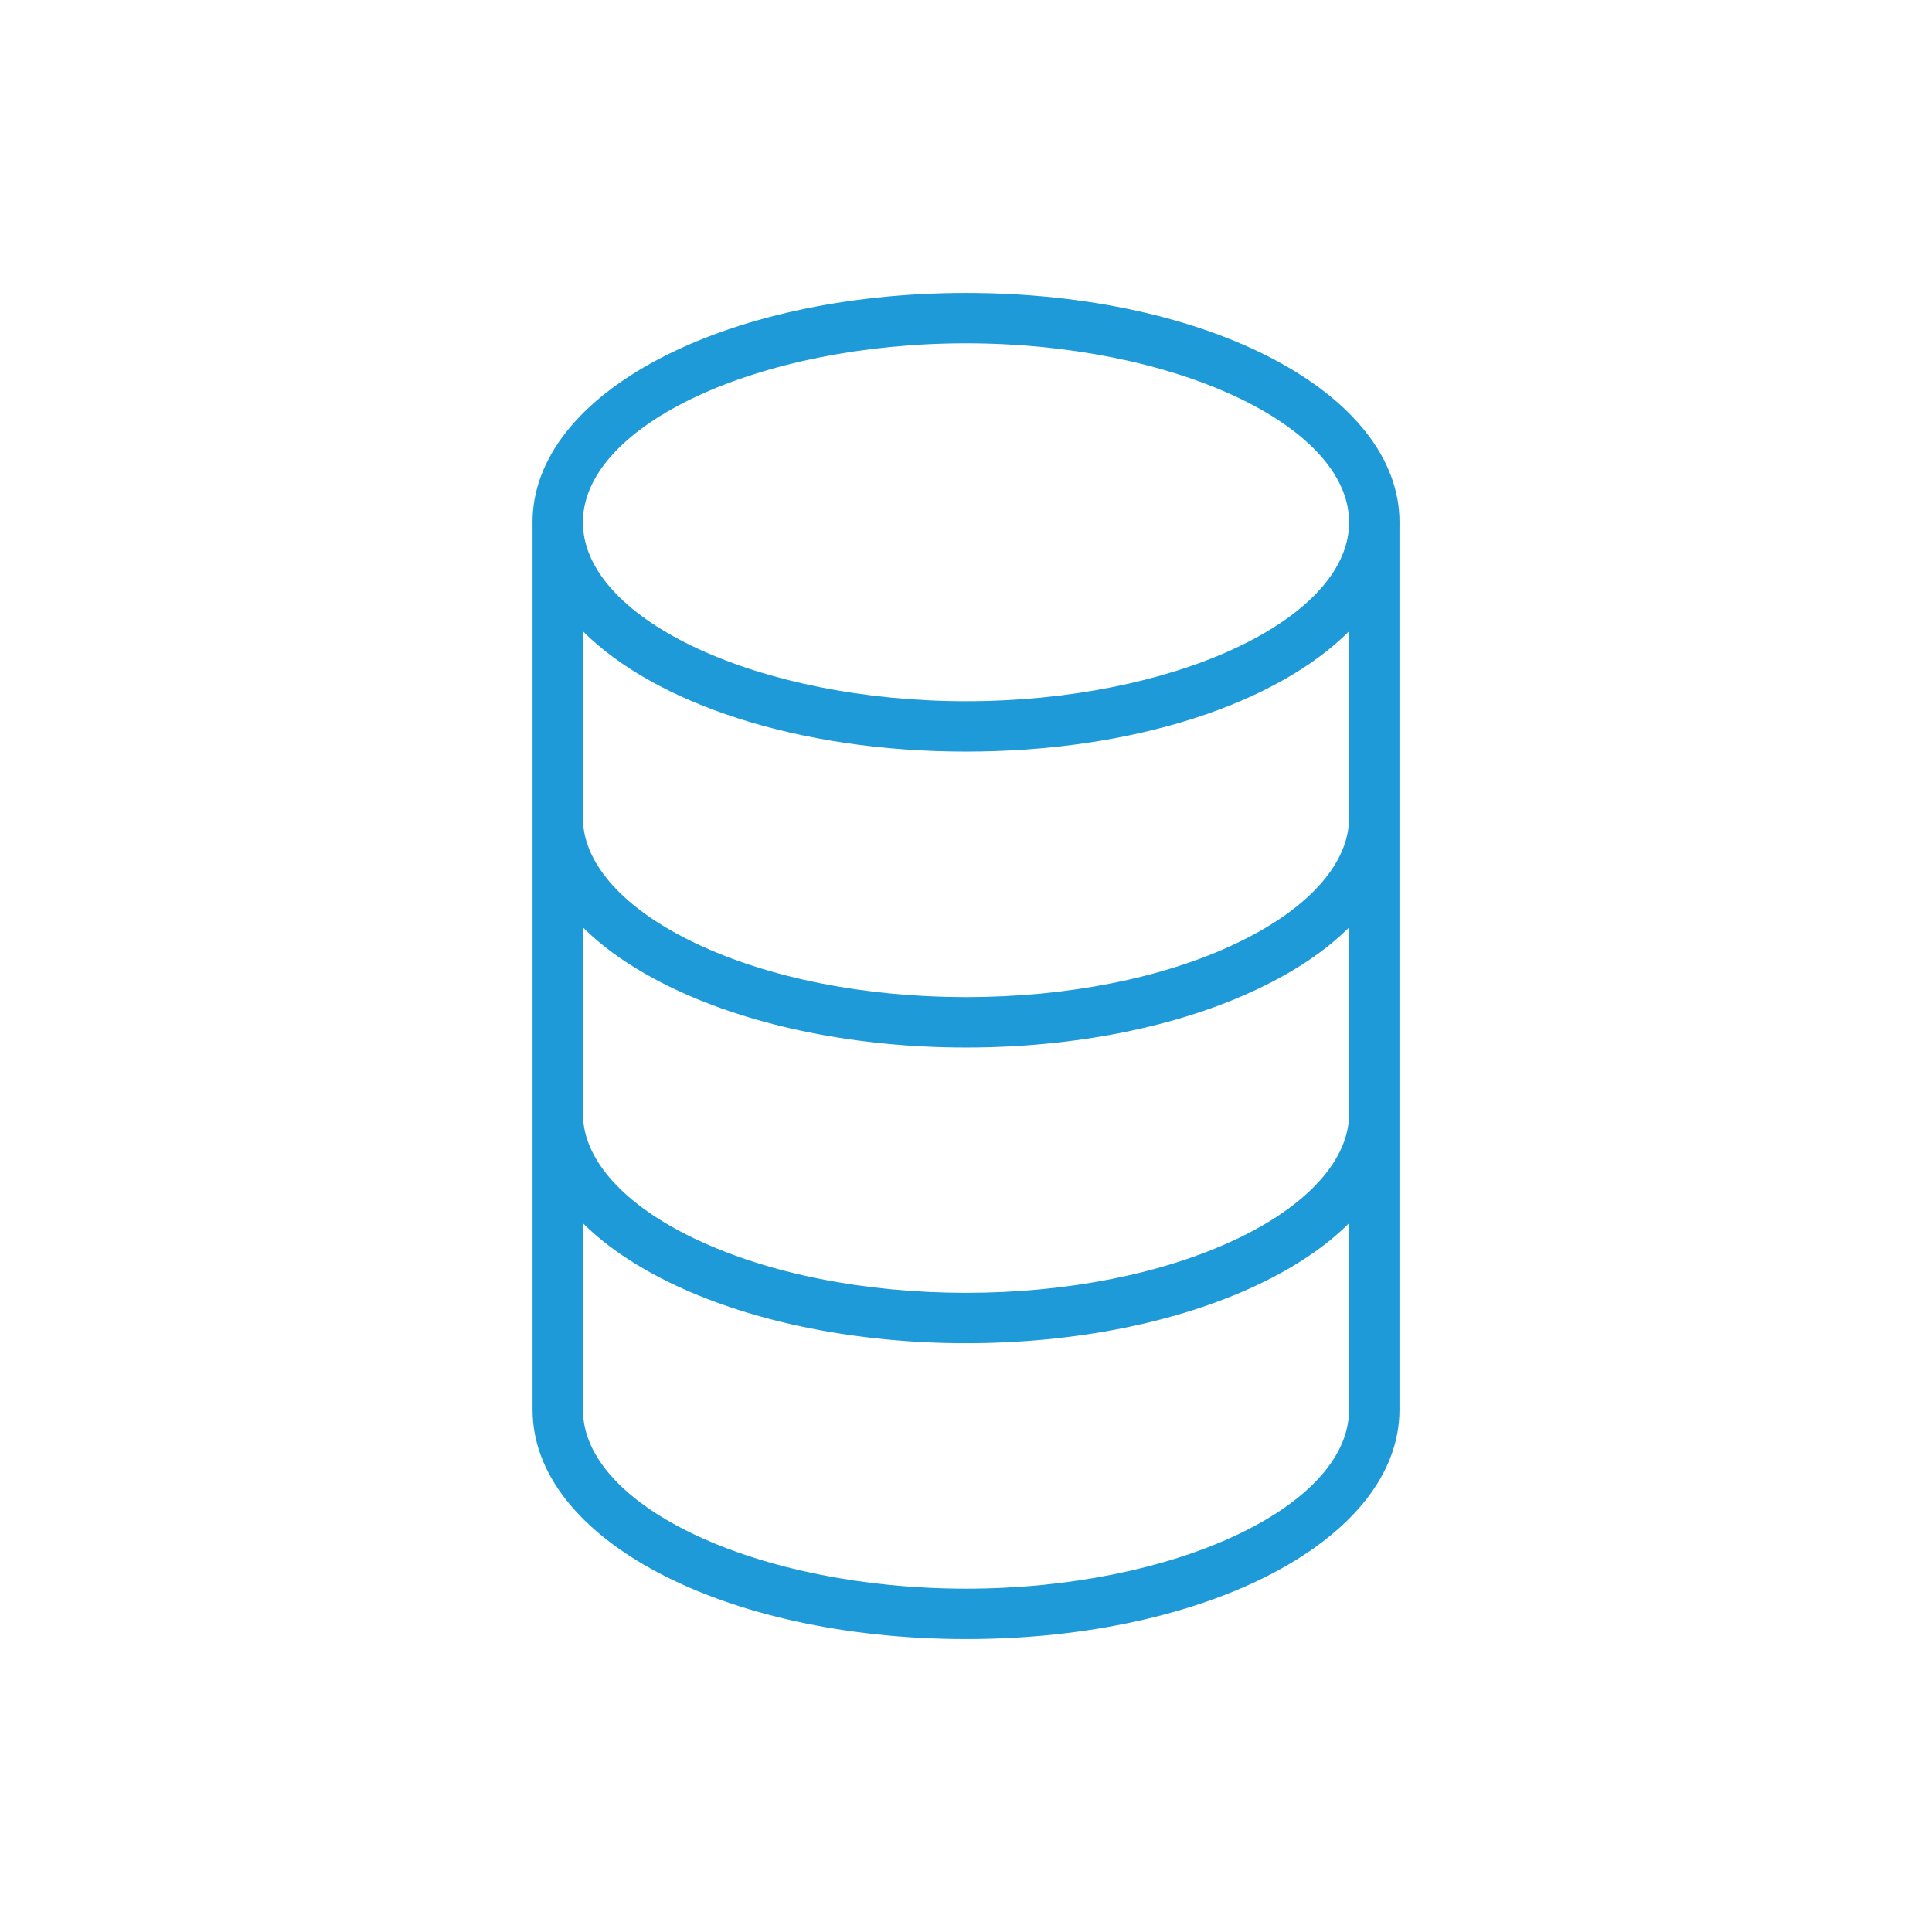
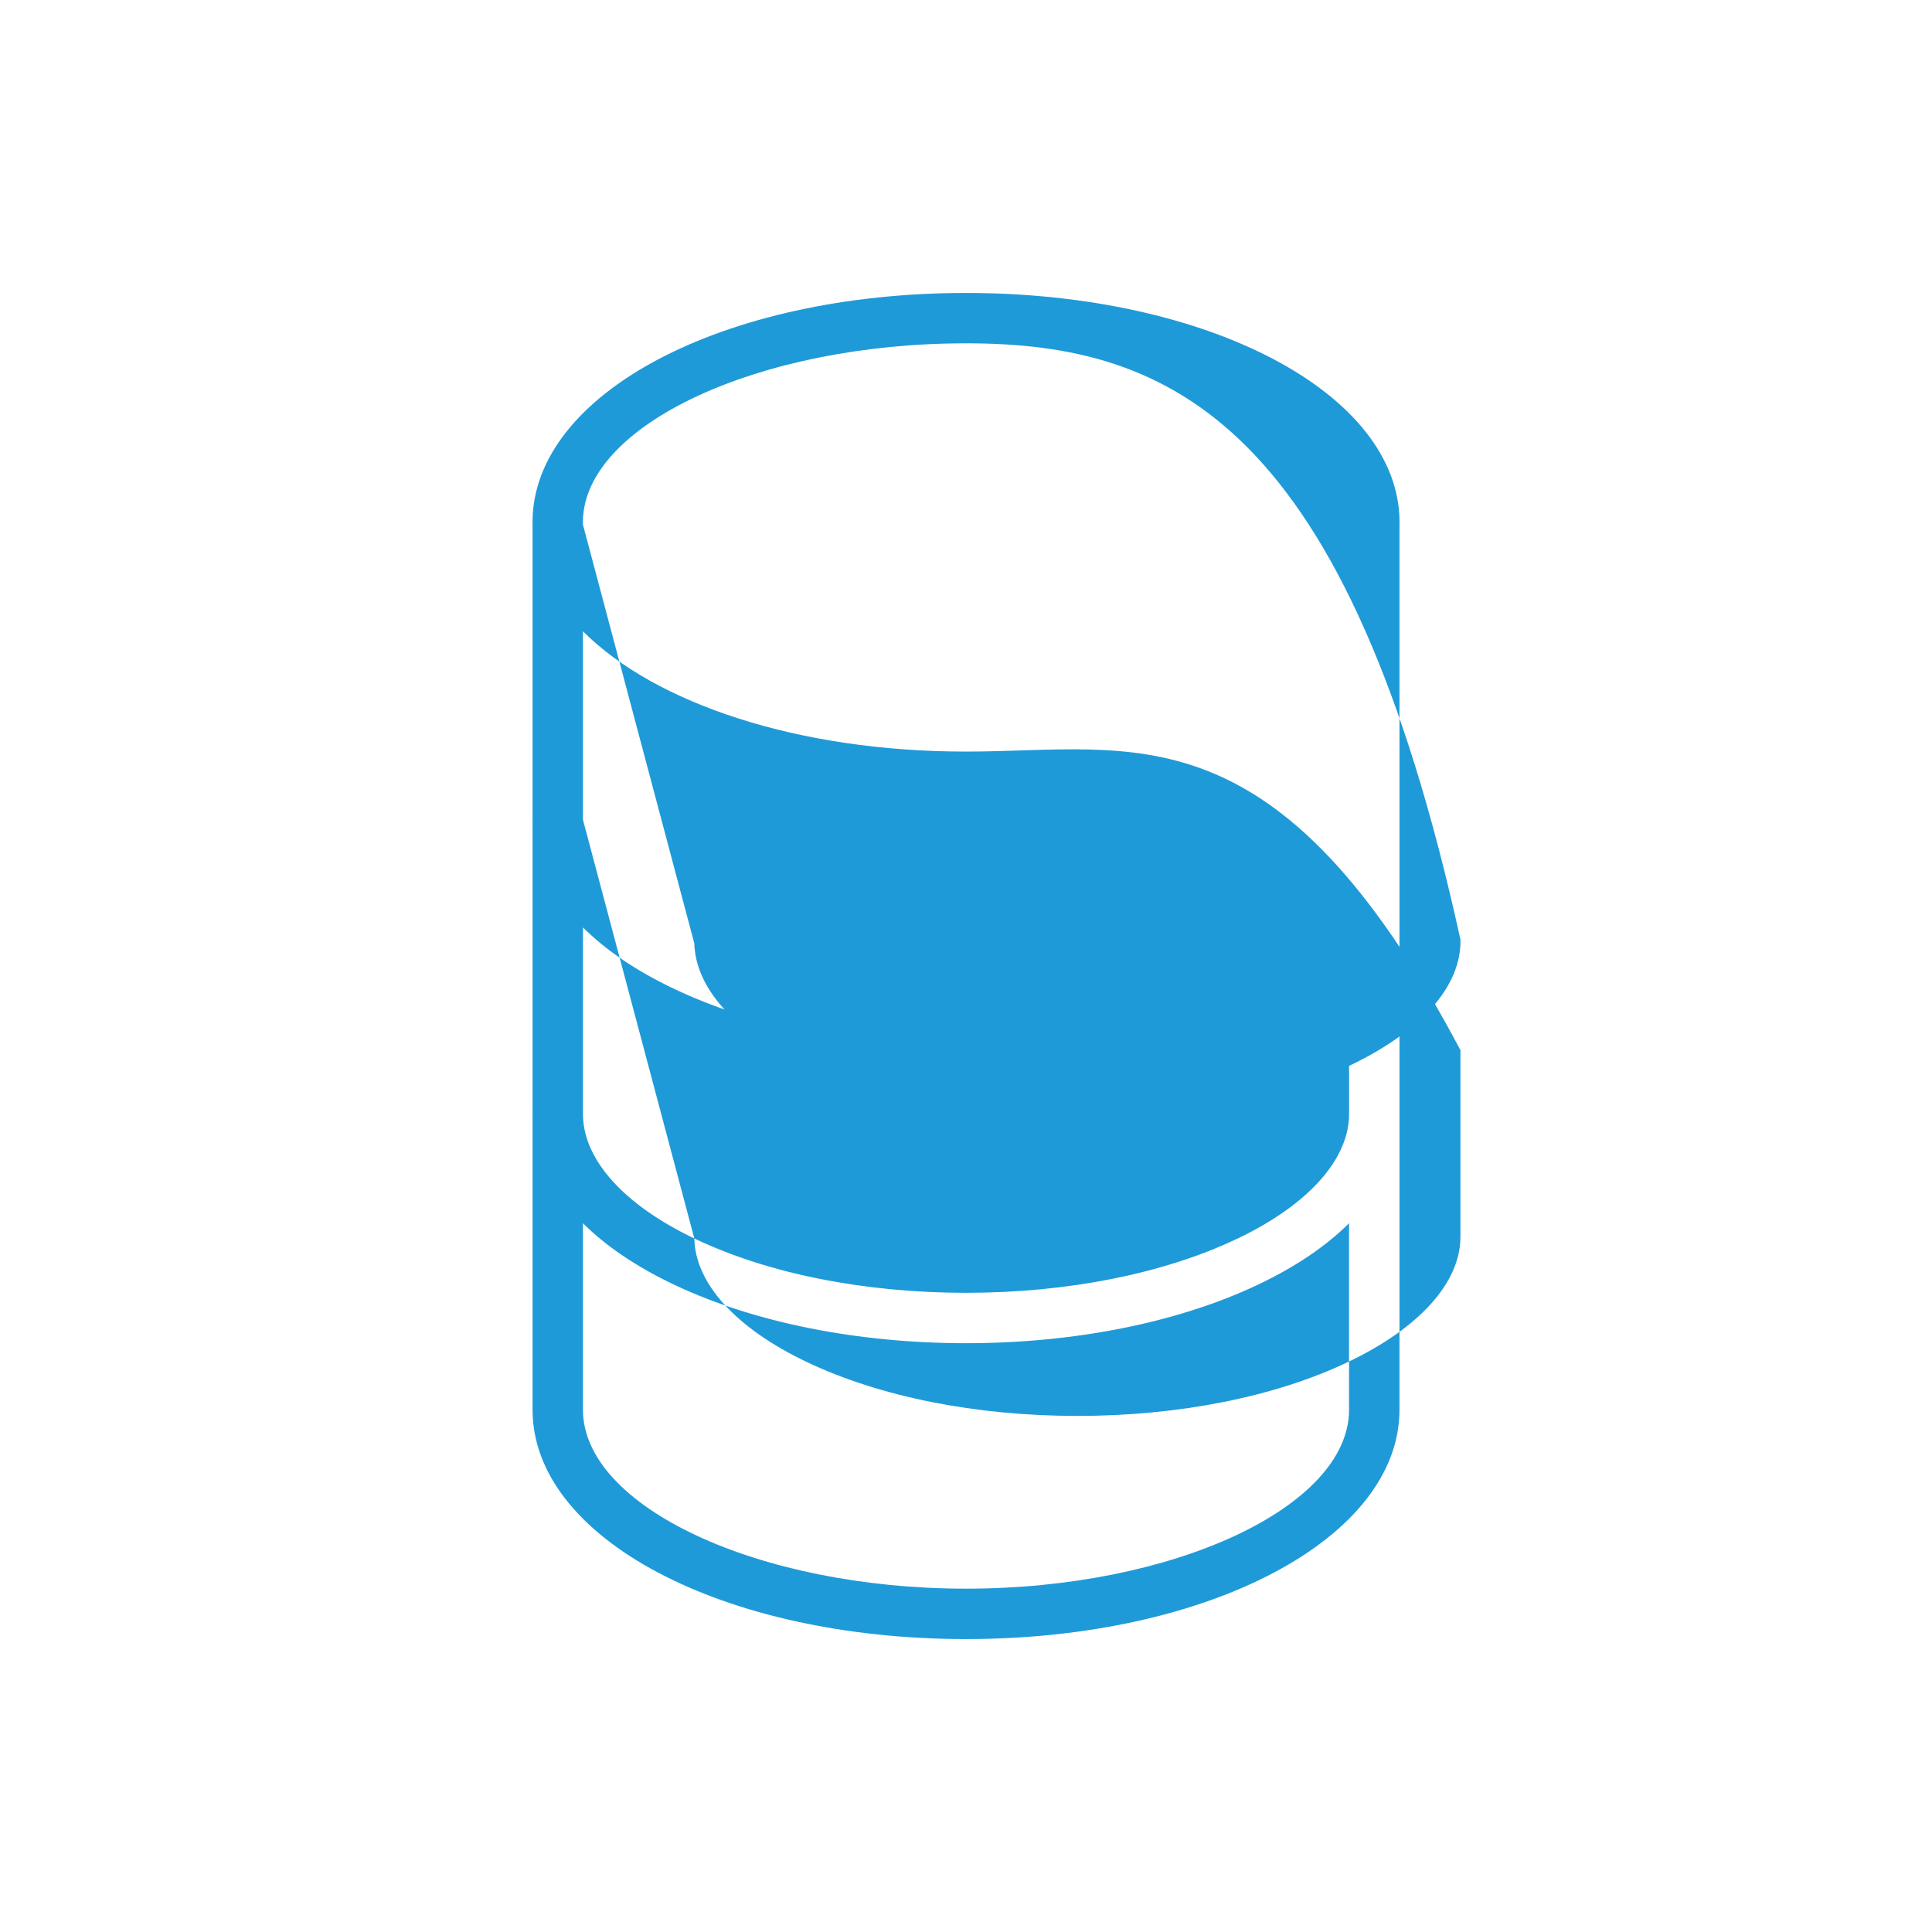
<svg xmlns="http://www.w3.org/2000/svg" xml:space="preserve" width="100" height="100" viewBox="0 0 100 100">
-   <path fill="#1F9AD8" d="M50.003 84.838c-12.582 0-22.438-5.215-22.438-11.87v-15.2l-.001-.111.001-.049V42.453l-.001-.11.001-.05V27.188l-.002-.155c0-6.656 9.856-11.87 22.438-11.87s22.438 5.214 22.438 11.87c0 .063 0 .128-.002.19v45.745c-.001 6.655-9.855 11.87-22.434 11.87zm-19.83-11.87c0 5.021 9.081 9.261 19.83 9.261 10.716 0 19.772-4.215 19.824-9.218v-9.696c-1.187 1.182-2.761 2.25-4.69 3.168-.027.015-.056.027-.084.039-4.109 1.938-9.451 3.002-15.051 3.002-5.599 0-10.939-1.064-15.048-3l-.034-.016c-.013-.005-.025-.012-.038-.018-1.938-.92-3.52-1.992-4.709-3.176v9.654zm5.765-8.864.068.031c3.775 1.793 8.746 2.781 13.996 2.781 5.238 0 10.199-.984 13.973-2.771.03-.015.062-.028.092-.041 3.662-1.756 5.762-4.104 5.762-6.449v-9.651c-1.189 1.184-2.768 2.254-4.705 3.174-4.111 1.962-9.482 3.041-15.12 3.041-5.636 0-11.006-1.079-15.122-3.041-1.938-.92-3.518-1.99-4.707-3.173v9.734c.047 2.32 2.14 4.631 5.763 6.365zm-5.765-21.678c.05 2.333 2.167 4.658 5.827 6.396 3.774 1.798 8.746 2.788 14.002 2.788 5.257 0 10.229-.989 13.999-2.788 3.704-1.759 5.826-4.12 5.826-6.479v-9.666C66.089 36.412 58.695 38.902 50 38.902c-8.695 0-16.09-2.49-19.827-6.226v9.75zm0-15.272c.146 4.967 9.166 9.141 19.827 9.141 10.643 0 19.648-4.157 19.827-9.113v-.152l.001-.073C69.738 21.97 60.695 17.77 50 17.77c-10.705 0-19.755 4.208-19.829 9.202l.002.059v.123z" />
+   <path fill="#1F9AD8" d="M50.003 84.838c-12.582 0-22.438-5.215-22.438-11.87v-15.2l-.001-.111.001-.049V42.453l-.001-.11.001-.05V27.188l-.002-.155c0-6.656 9.856-11.87 22.438-11.87s22.438 5.214 22.438 11.87c0 .063 0 .128-.002.19v45.745c-.001 6.655-9.855 11.87-22.434 11.87zm-19.83-11.87c0 5.021 9.081 9.261 19.83 9.261 10.716 0 19.772-4.215 19.824-9.218v-9.696c-1.187 1.182-2.761 2.25-4.69 3.168-.027.015-.056.027-.084.039-4.109 1.938-9.451 3.002-15.051 3.002-5.599 0-10.939-1.064-15.048-3l-.034-.016c-.013-.005-.025-.012-.038-.018-1.938-.92-3.52-1.992-4.709-3.176v9.654zm5.765-8.864.068.031c3.775 1.793 8.746 2.781 13.996 2.781 5.238 0 10.199-.984 13.973-2.771.03-.015.062-.028.092-.041 3.662-1.756 5.762-4.104 5.762-6.449v-9.651c-1.189 1.184-2.768 2.254-4.705 3.174-4.111 1.962-9.482 3.041-15.12 3.041-5.636 0-11.006-1.079-15.122-3.041-1.938-.92-3.518-1.99-4.707-3.173v9.734c.047 2.32 2.14 4.631 5.763 6.365zc.05 2.333 2.167 4.658 5.827 6.396 3.774 1.798 8.746 2.788 14.002 2.788 5.257 0 10.229-.989 13.999-2.788 3.704-1.759 5.826-4.12 5.826-6.479v-9.666C66.089 36.412 58.695 38.902 50 38.902c-8.695 0-16.09-2.49-19.827-6.226v9.75zm0-15.272c.146 4.967 9.166 9.141 19.827 9.141 10.643 0 19.648-4.157 19.827-9.113v-.152l.001-.073C69.738 21.97 60.695 17.77 50 17.77c-10.705 0-19.755 4.208-19.829 9.202l.002.059v.123z" />
</svg>